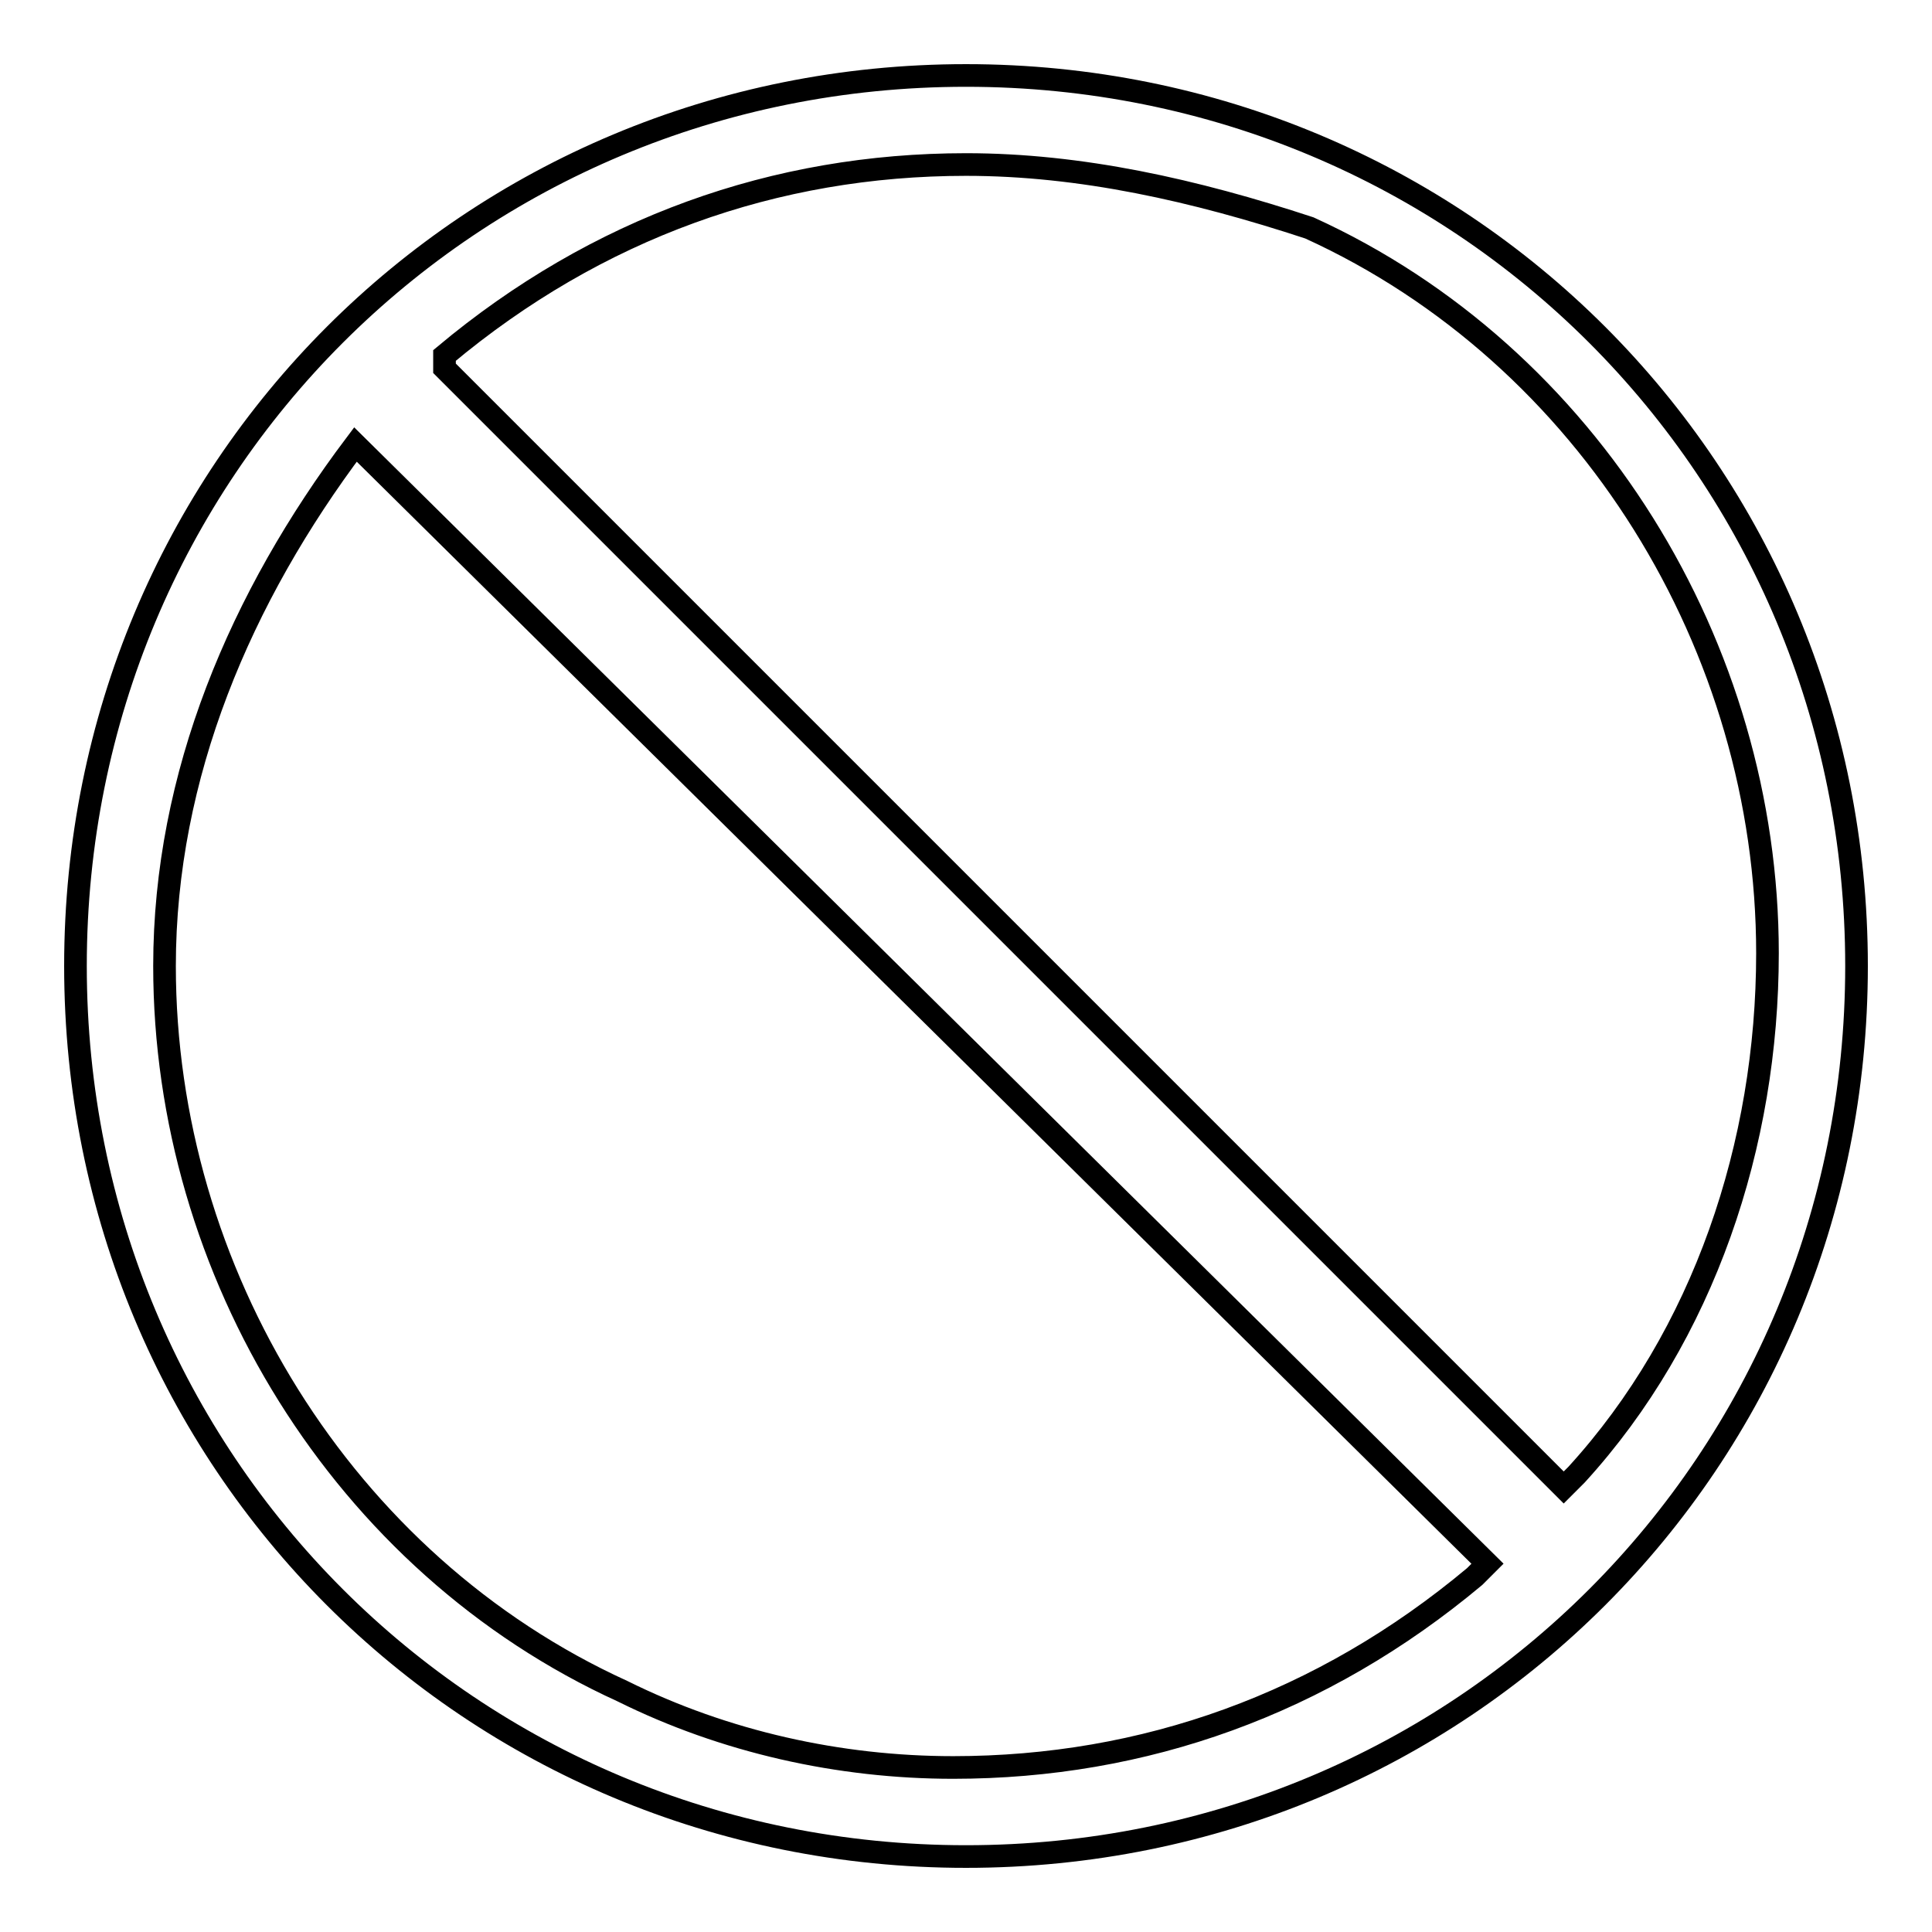
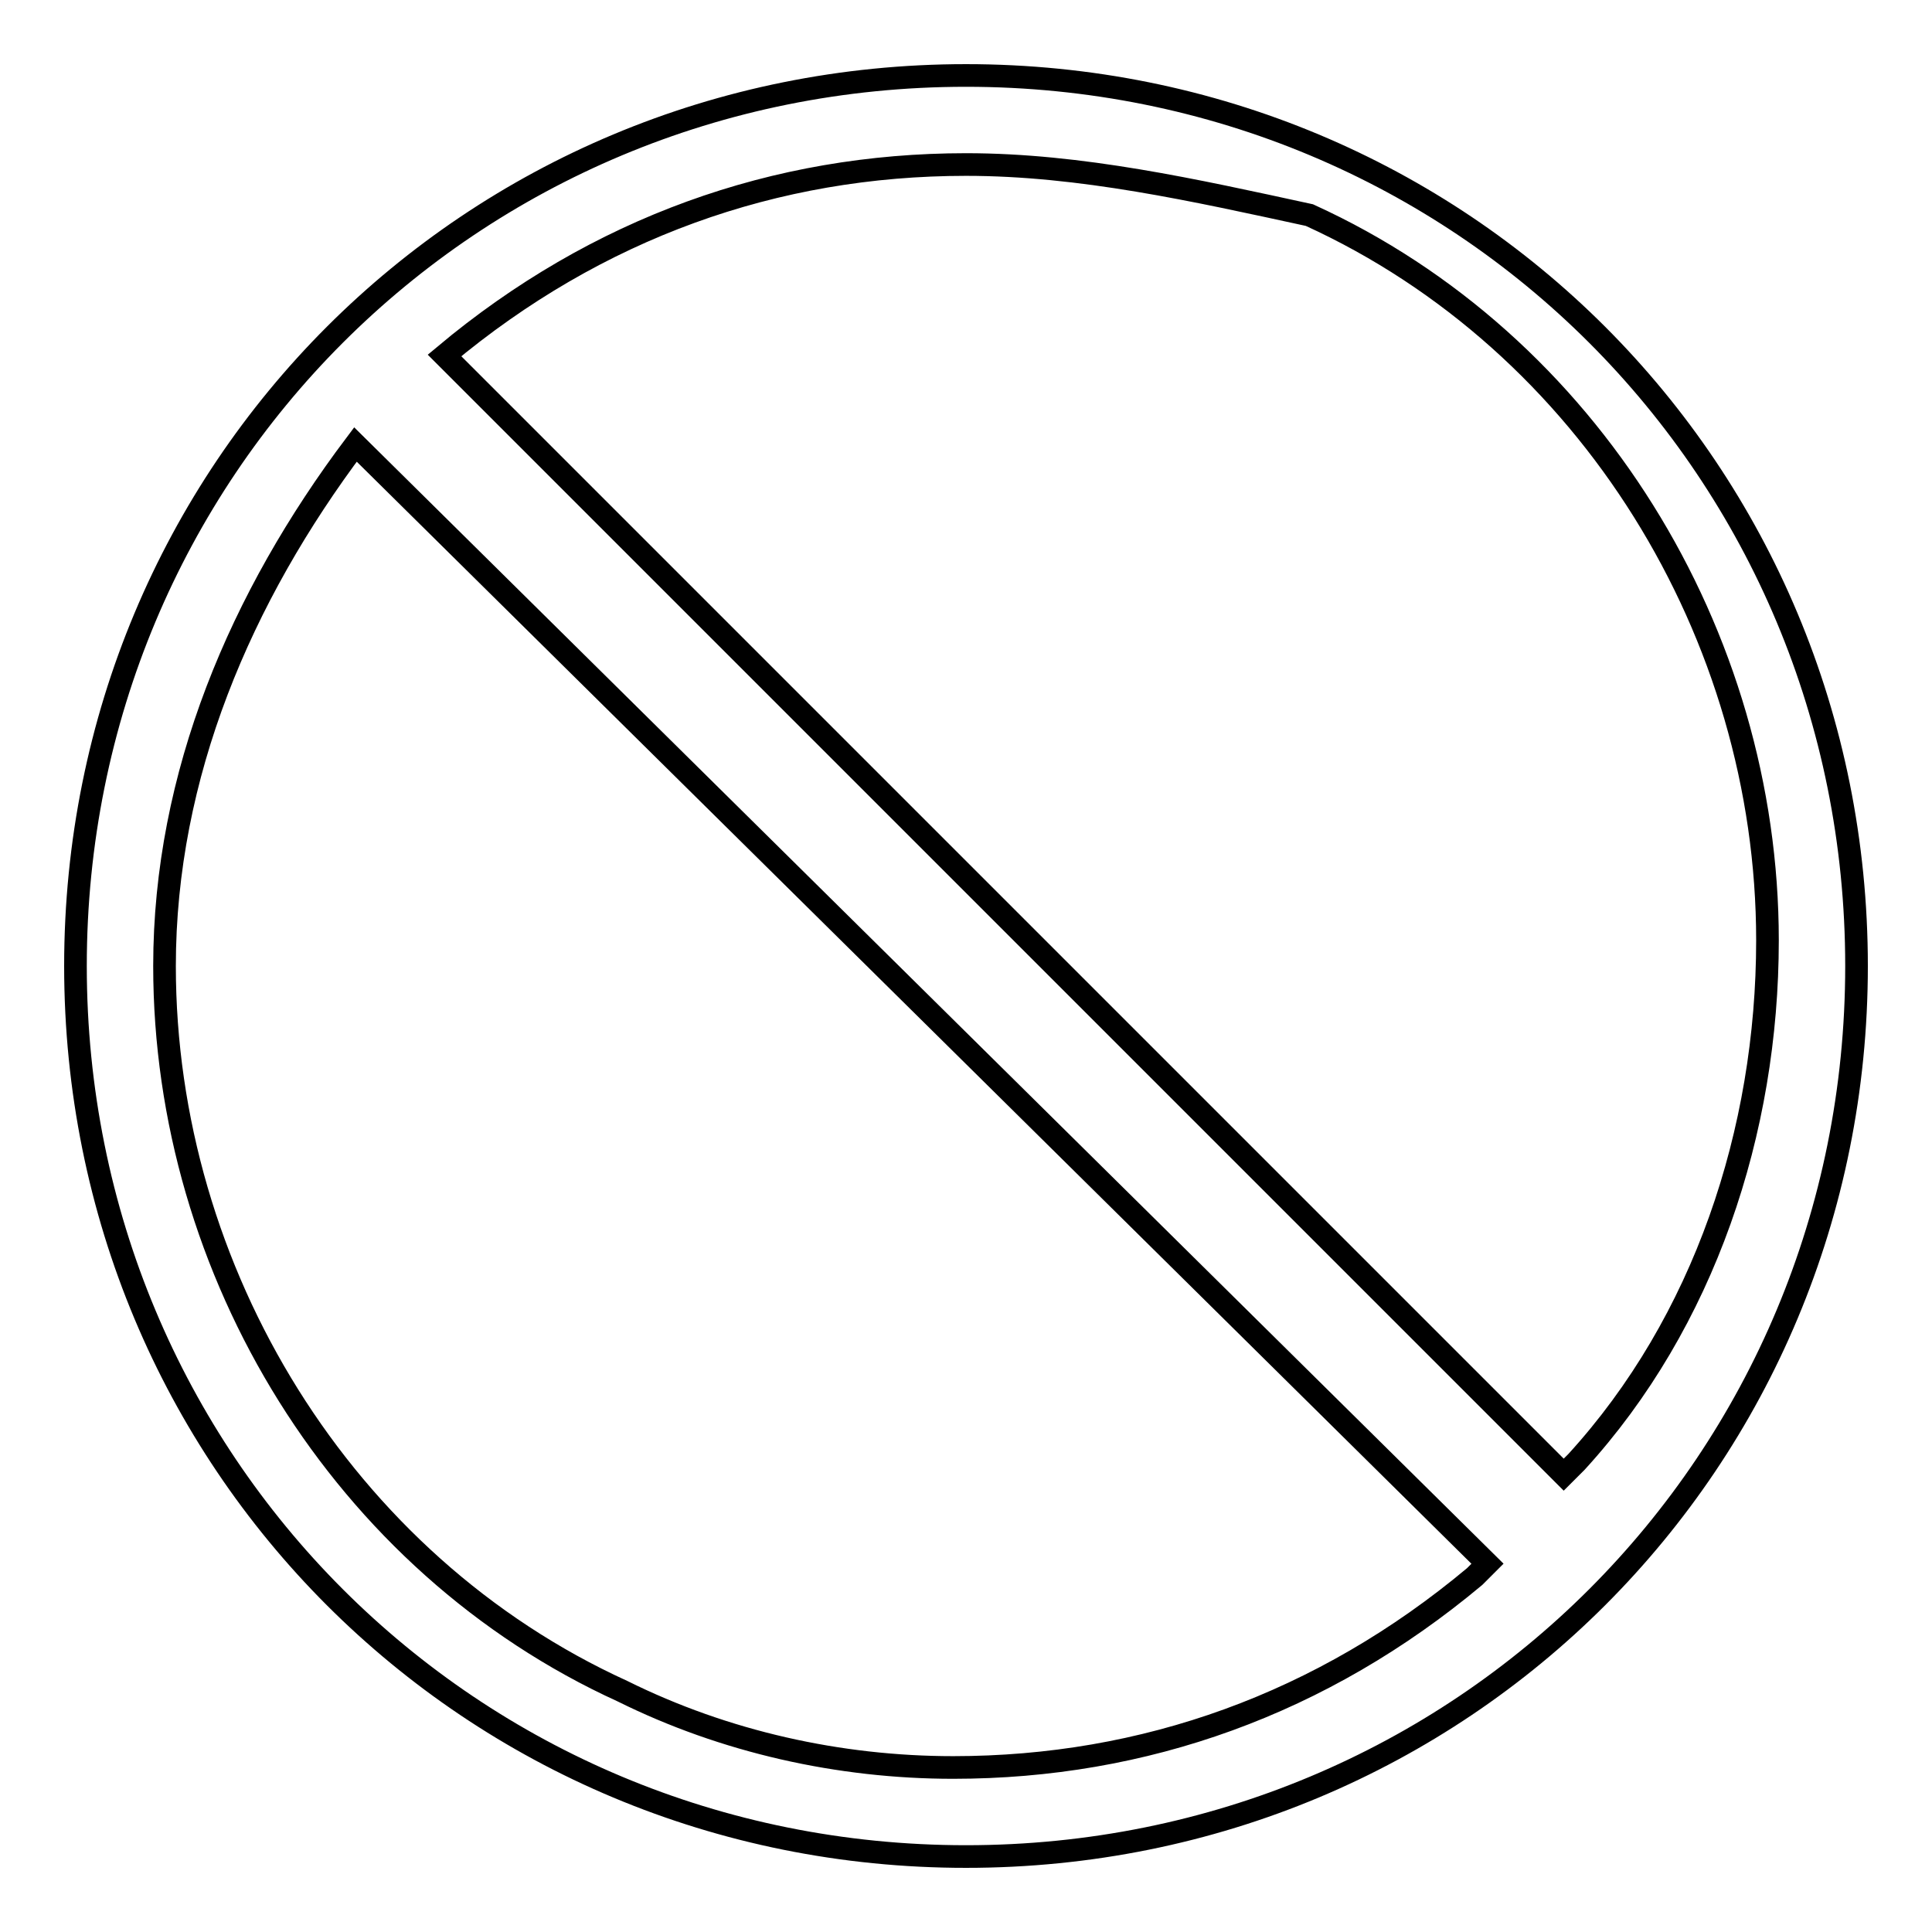
<svg xmlns="http://www.w3.org/2000/svg" version="1.1" x="0px" y="0px" viewBox="0 0 256 256" enable-background="new 0 0 256 256" xml:space="preserve">
  <g>
-     <path stroke-width="3" fill-opacity="0" stroke="#000000" d="M128,246c-65.7,0-118-52.3-118-118S62.3,10,128,10s118,52.3,118,118S193.7,246,128,246z M47.1,58.9 C31.9,79.1,21.8,102.7,21.8,128c0,40.5,23.6,79.2,60.7,96.1c13.5,6.7,28.7,10.1,43.8,10.1c25.3,0,48.9-8.4,69.1-25.3l1.7-1.7 L47.1,58.9L47.1,58.9z M128,21.8c-25.3,0-48.9,8.4-69.1,25.3v1.7l148.3,148.3l1.7-1.7c16.9-18.5,25.3-43.8,25.3-69.1 c0-40.5-23.6-79.2-60.7-96.1C158.3,25.2,143.2,21.8,128,21.8z" />
+     <path stroke-width="3" fill-opacity="0" stroke="#000000" d="M128,246c-65.7,0-118-52.3-118-118S62.3,10,128,10s118,52.3,118,118S193.7,246,128,246z M47.1,58.9 C31.9,79.1,21.8,102.7,21.8,128c0,40.5,23.6,79.2,60.7,96.1c13.5,6.7,28.7,10.1,43.8,10.1c25.3,0,48.9-8.4,69.1-25.3l1.7-1.7 L47.1,58.9L47.1,58.9z M128,21.8c-25.3,0-48.9,8.4-69.1,25.3l148.3,148.3l1.7-1.7c16.9-18.5,25.3-43.8,25.3-69.1 c0-40.5-23.6-79.2-60.7-96.1C158.3,25.2,143.2,21.8,128,21.8z" />
  </g>
</svg>